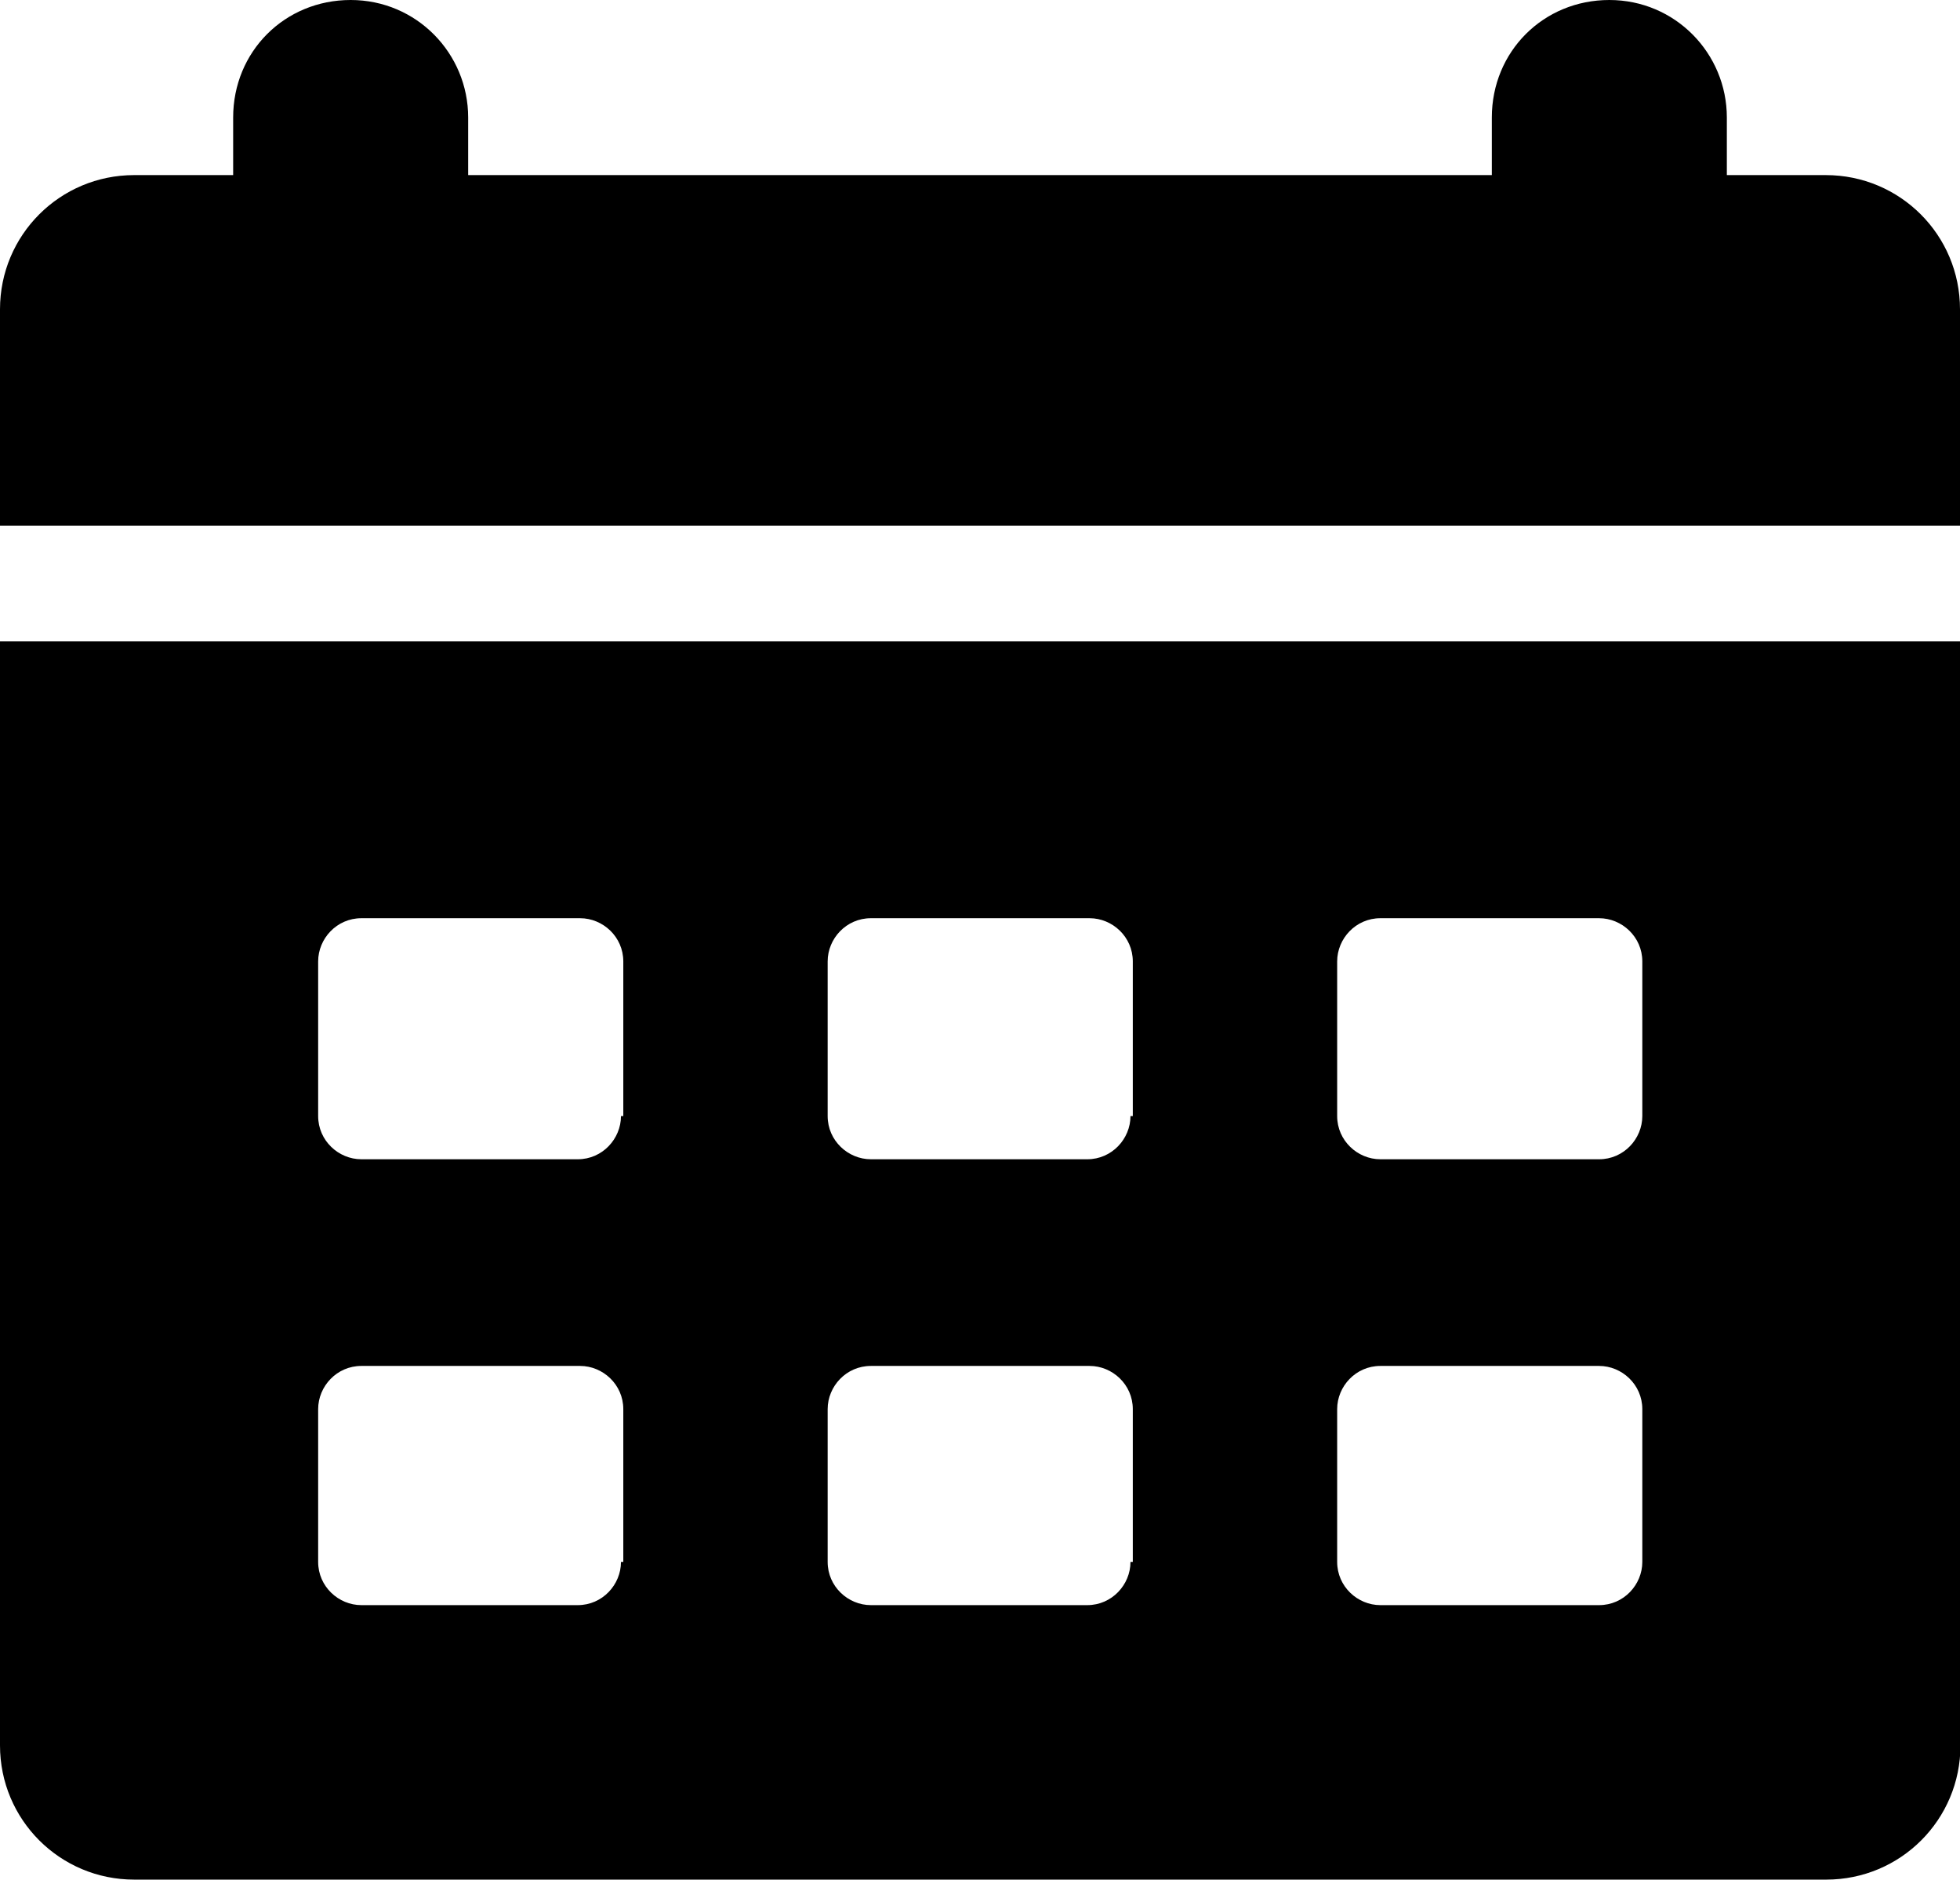
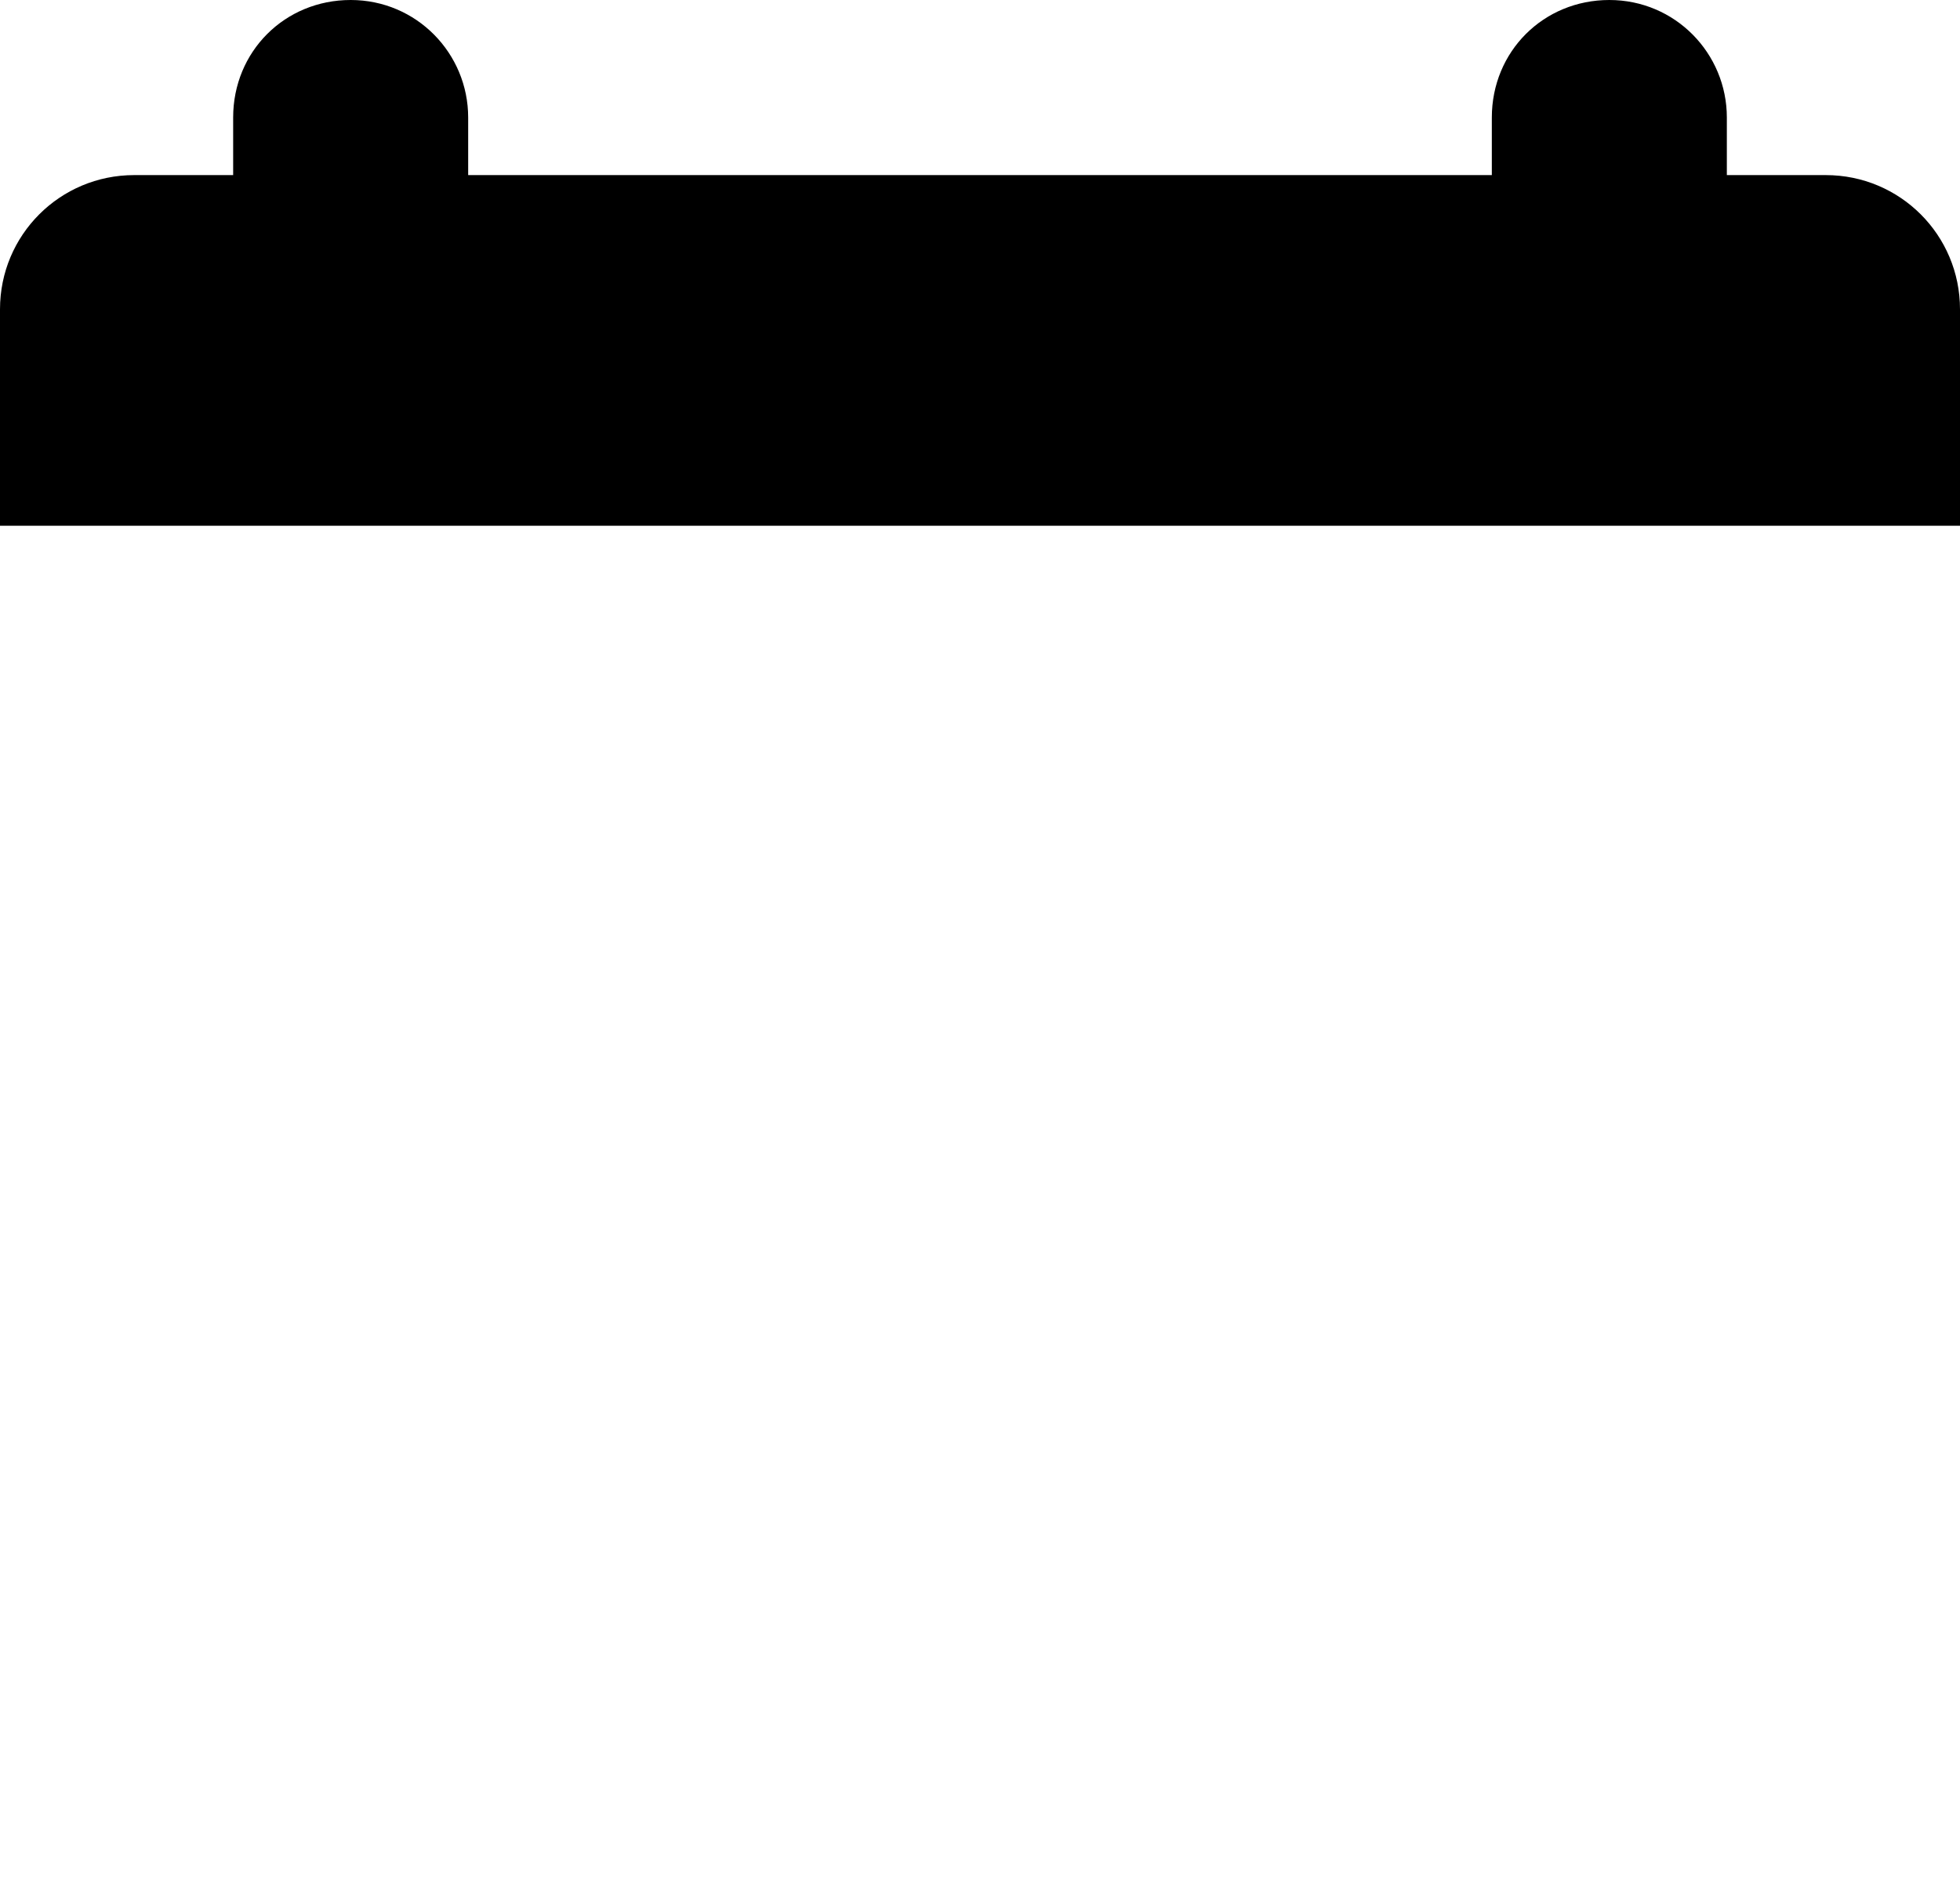
<svg xmlns="http://www.w3.org/2000/svg" id="Livello_2" data-name="Livello 2" viewBox="0 0 42.2 40.47">
  <g id="Livello_1-2" data-name="Livello 1">
-     <path d="M0,13.81v23.77c0,1.6,1.29,2.89,2.89,2.89h36.43c1.6,0,2.89-1.29,2.89-2.89V13.81H0ZM13.37,33.63c0,.49-.4.93-.93.93h-4.66c-.49,0-.93-.4-.93-.93v-3.29c0-.49.4-.93.93-.93h4.71c.49,0,.93.4.93.93v3.29h-.04ZM13.37,24.03c0,.49-.4.93-.93.93h-4.66c-.49,0-.93-.4-.93-.93v-3.33c0-.49.4-.93.93-.93h4.71c.49,0,.93.4.93.93v3.33h-.04ZM24.34,33.63c0,.49-.4.93-.93.93h-4.66c-.49,0-.93-.4-.93-.93v-3.29c0-.49.4-.93.93-.93h4.71c.49,0,.93.4.93.93v3.29h-.04ZM24.34,24.03c0,.49-.4.93-.93.93h-4.66c-.49,0-.93-.4-.93-.93v-3.33c0-.49.4-.93.93-.93h4.71c.49,0,.93.4.93.93v3.33h-.04ZM35.36,33.63c0,.49-.4.93-.93.93h-4.71c-.49,0-.93-.4-.93-.93v-3.29c0-.49.4-.93.93-.93h4.71c.49,0,.93.4.93.93v3.29ZM35.36,24.03c0,.49-.4.93-.93.93h-4.71c-.49,0-.93-.4-.93-.93v-3.33c0-.49.4-.93.93-.93h4.71c.49,0,.93.4.93.93v3.33Z" />
    <path d="M42.2,6.66c0-1.6-1.29-2.89-2.89-2.89h-2.13v-1.24c0-1.38-1.11-2.53-2.53-2.53s-2.53,1.11-2.53,2.53v1.24H10.08v-1.24c0-1.38-1.11-2.53-2.53-2.53s-2.53,1.11-2.53,2.53v1.24h-2.13c-1.6,0-2.89,1.29-2.89,2.89v4.66h42.2v-4.66Z" />
  </g>
</svg>